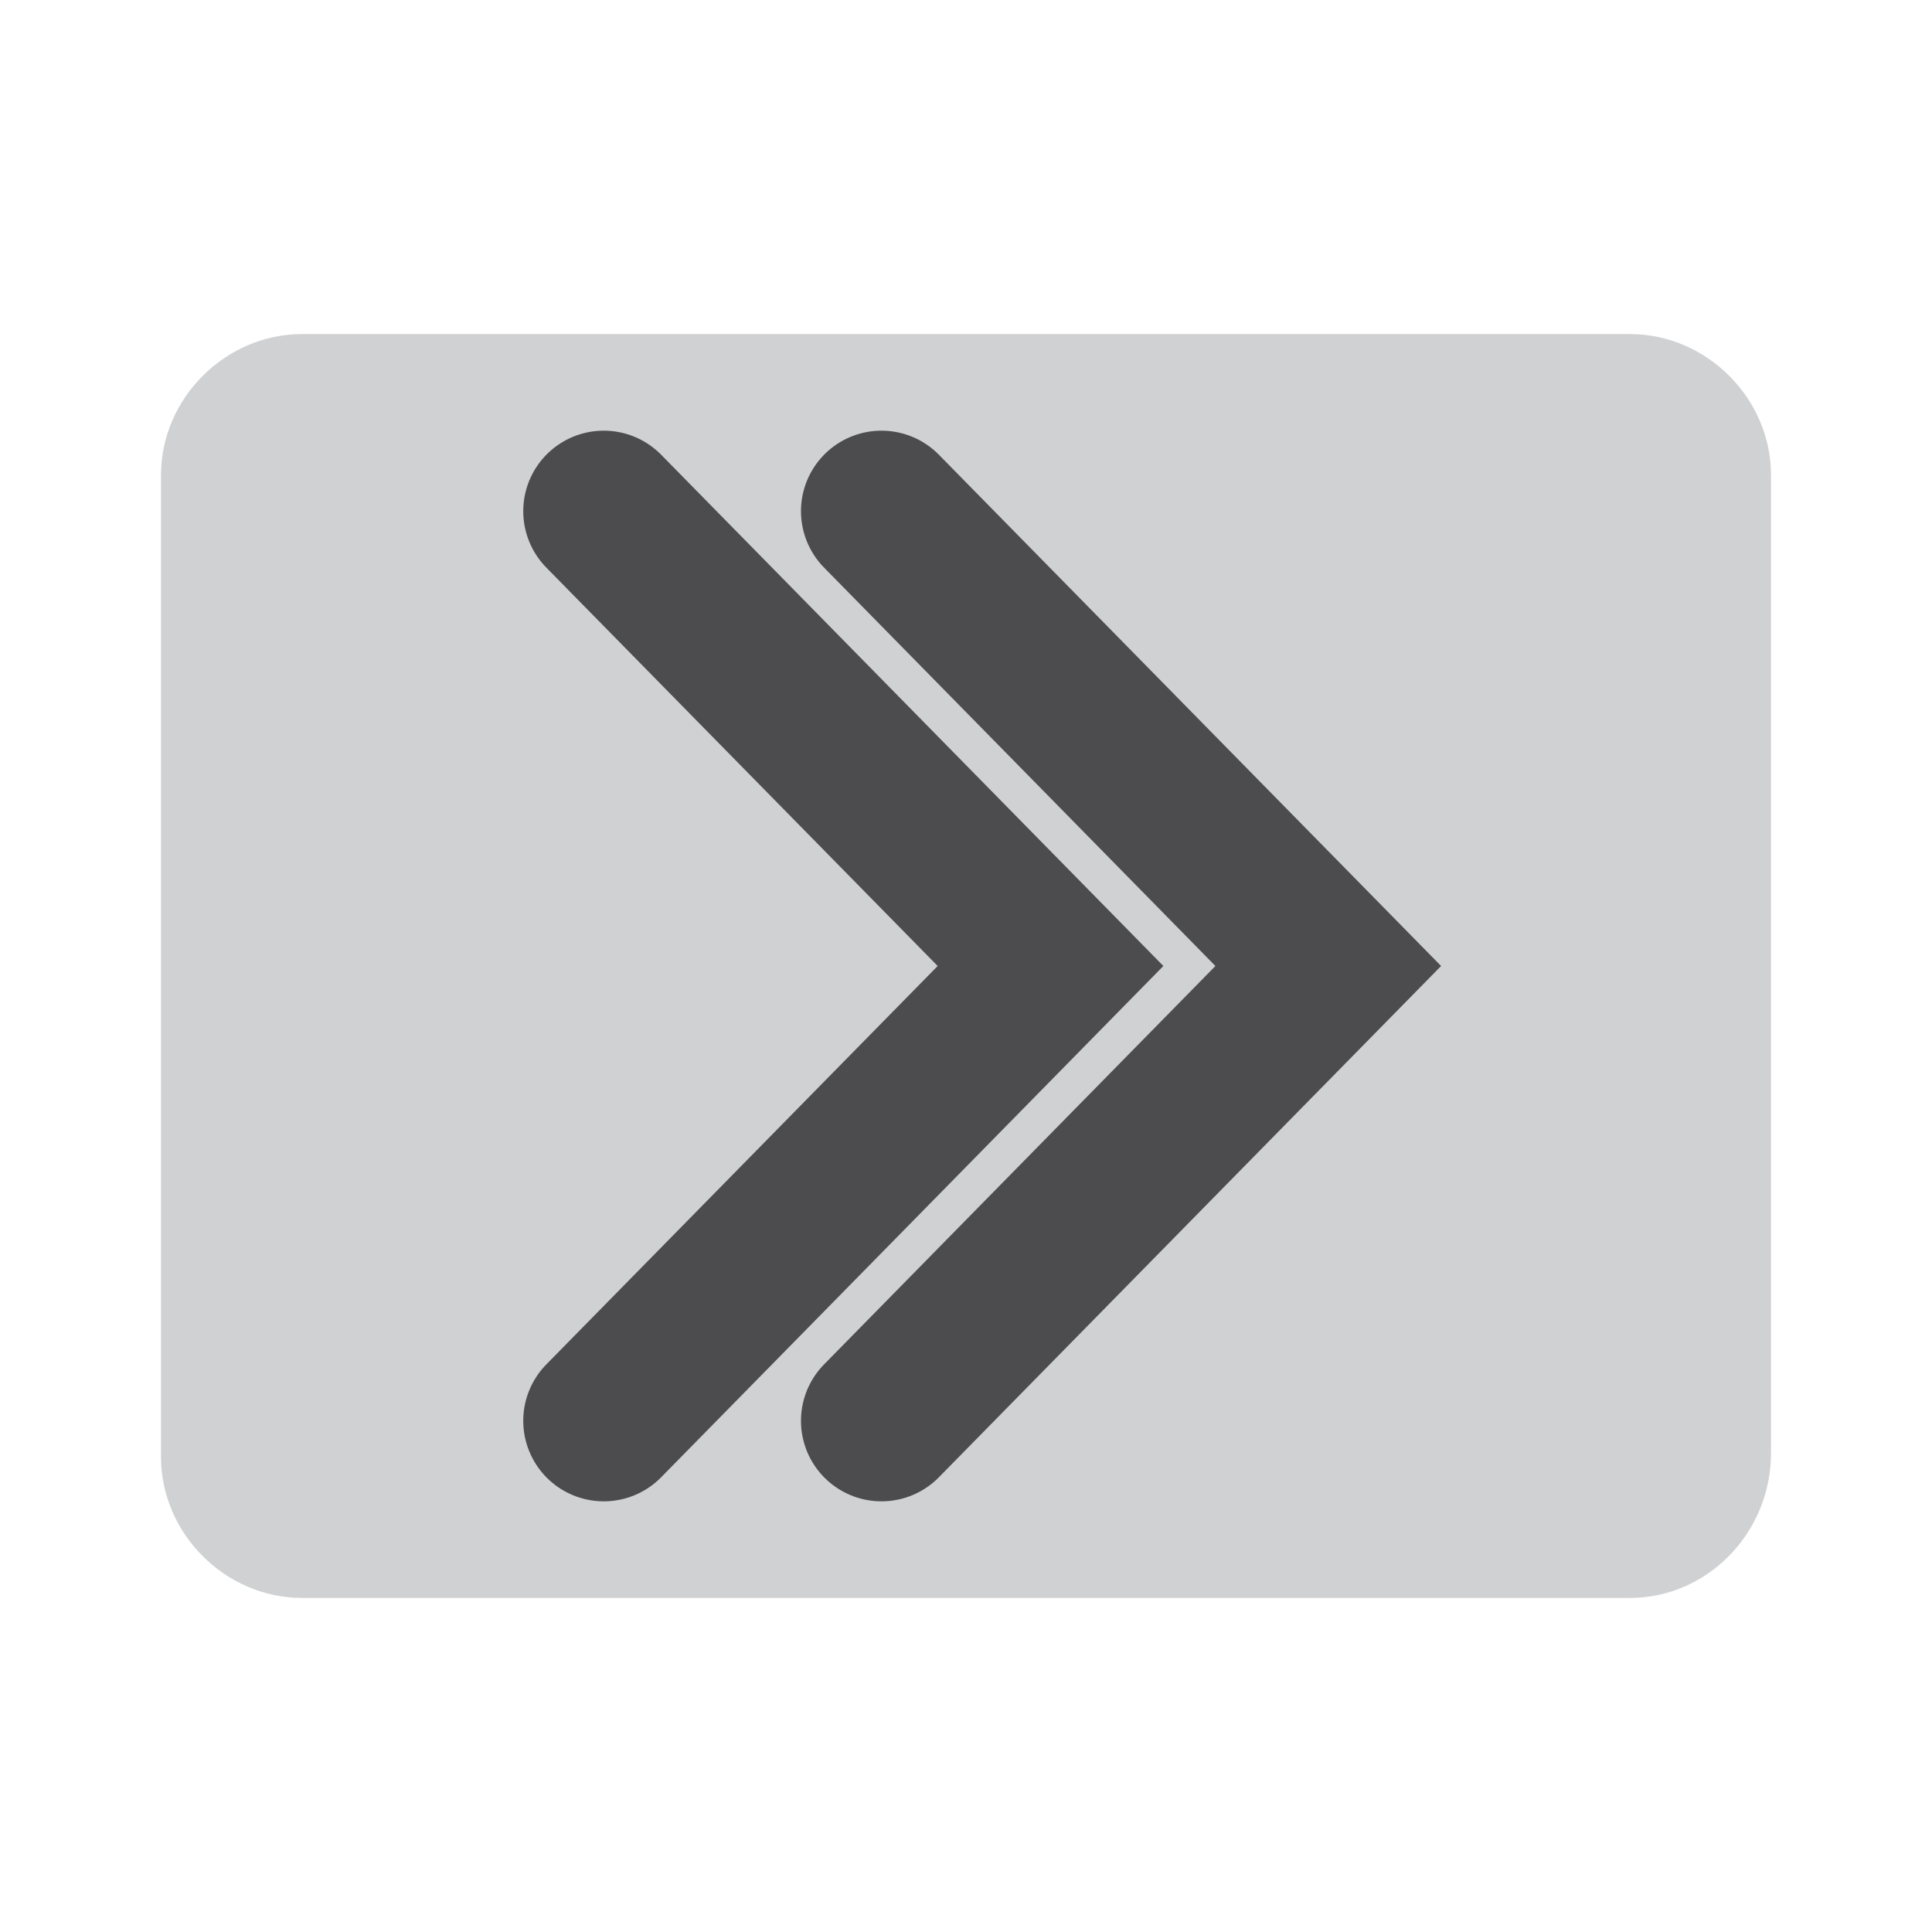
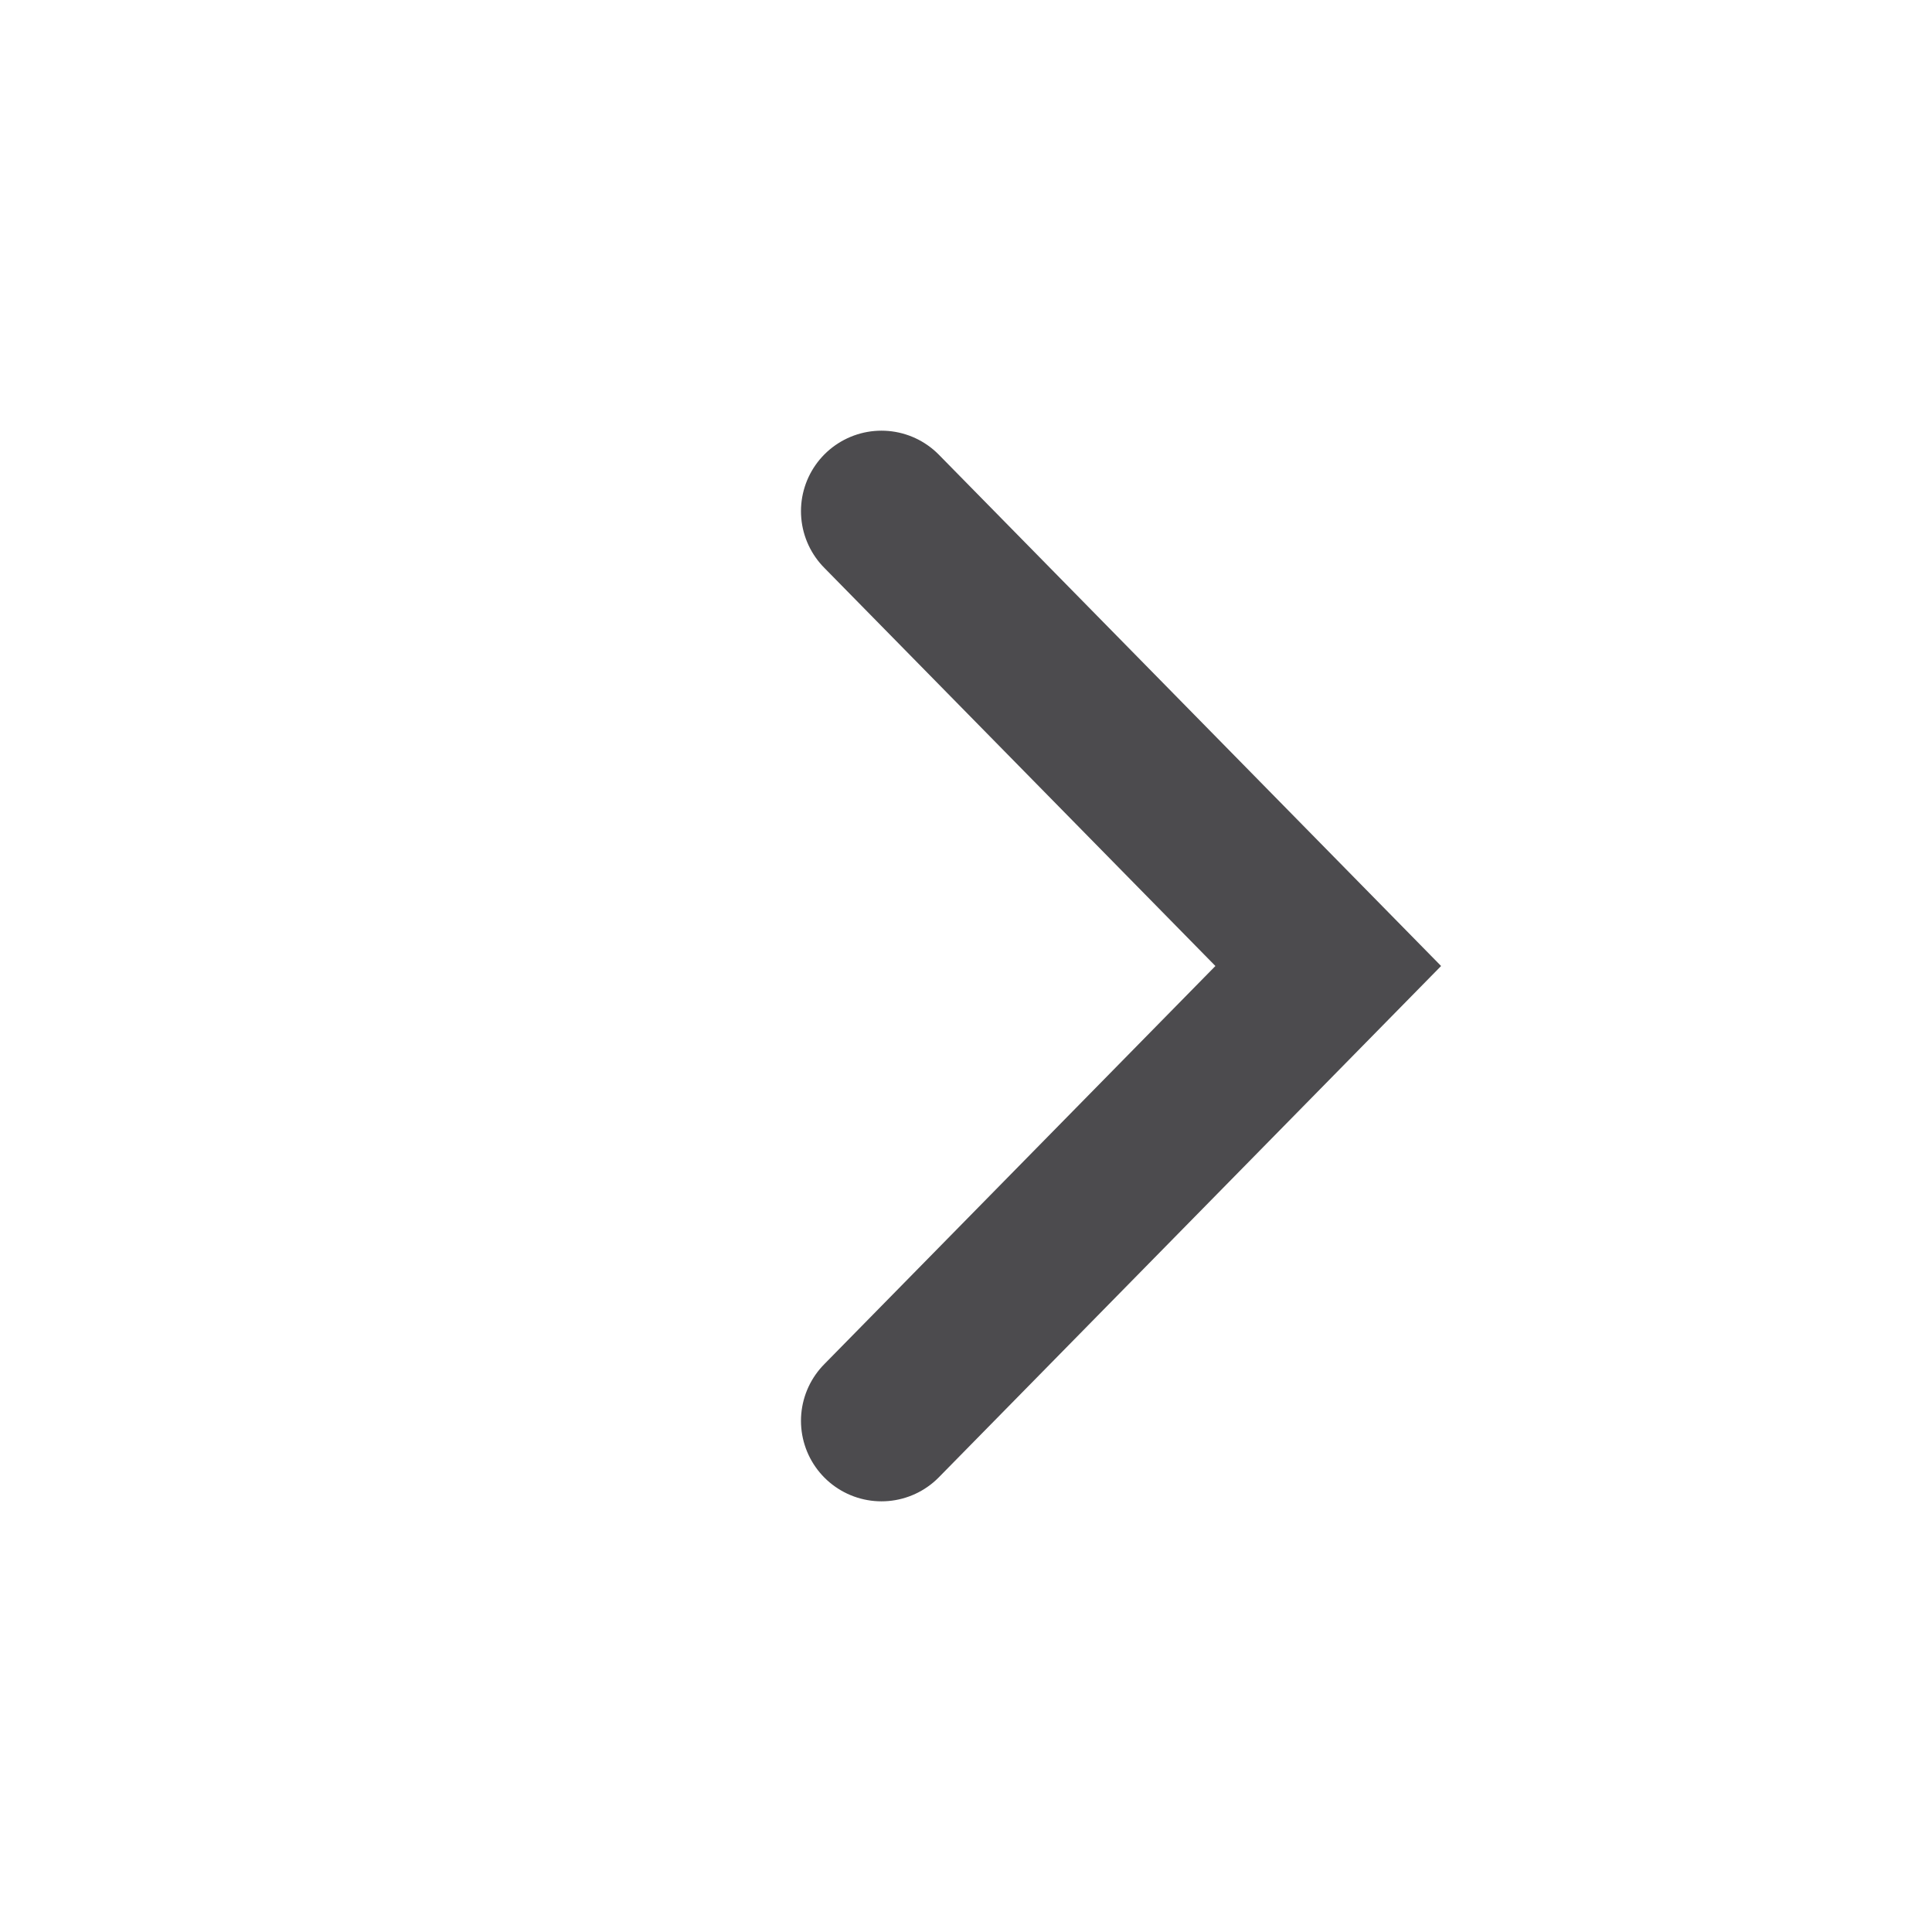
<svg xmlns="http://www.w3.org/2000/svg" version="1.1" id="Ebene_1" x="0px" y="0px" viewBox="0 0 48 48" style="enable-background:new 0 0 48 48;" xml:space="preserve">
  <style type="text/css">
	.st0{fill:none;}
	.st1{fill:#D0D1D2;}
	.st2{fill:none;stroke:#4C4B4E;stroke-width:4;stroke-linecap:round;stroke-miterlimit:10;}
</style>
-   <rect x="12" y="12" class="st0" width="24" height="24" />
  <g>
    <g>
-       <path class="st1" d="M40.5,39.7h-33c-1.9,0-3.5-1.6-3.5-3.5V11.8c0-1.9,1.6-3.5,3.5-3.5h33c1.9,0,3.5,1.6,3.5,3.5v24.3    C44,38.1,42.4,39.7,40.5,39.7z" />
-     </g>
+       </g>
    <g>
-       <polyline class="st2" points="15,12.7 26.1,24 15,35.3   " />
      <polyline class="st2" points="21.9,12.7 33,24 21.9,35.3   " />
    </g>
  </g>
</svg>